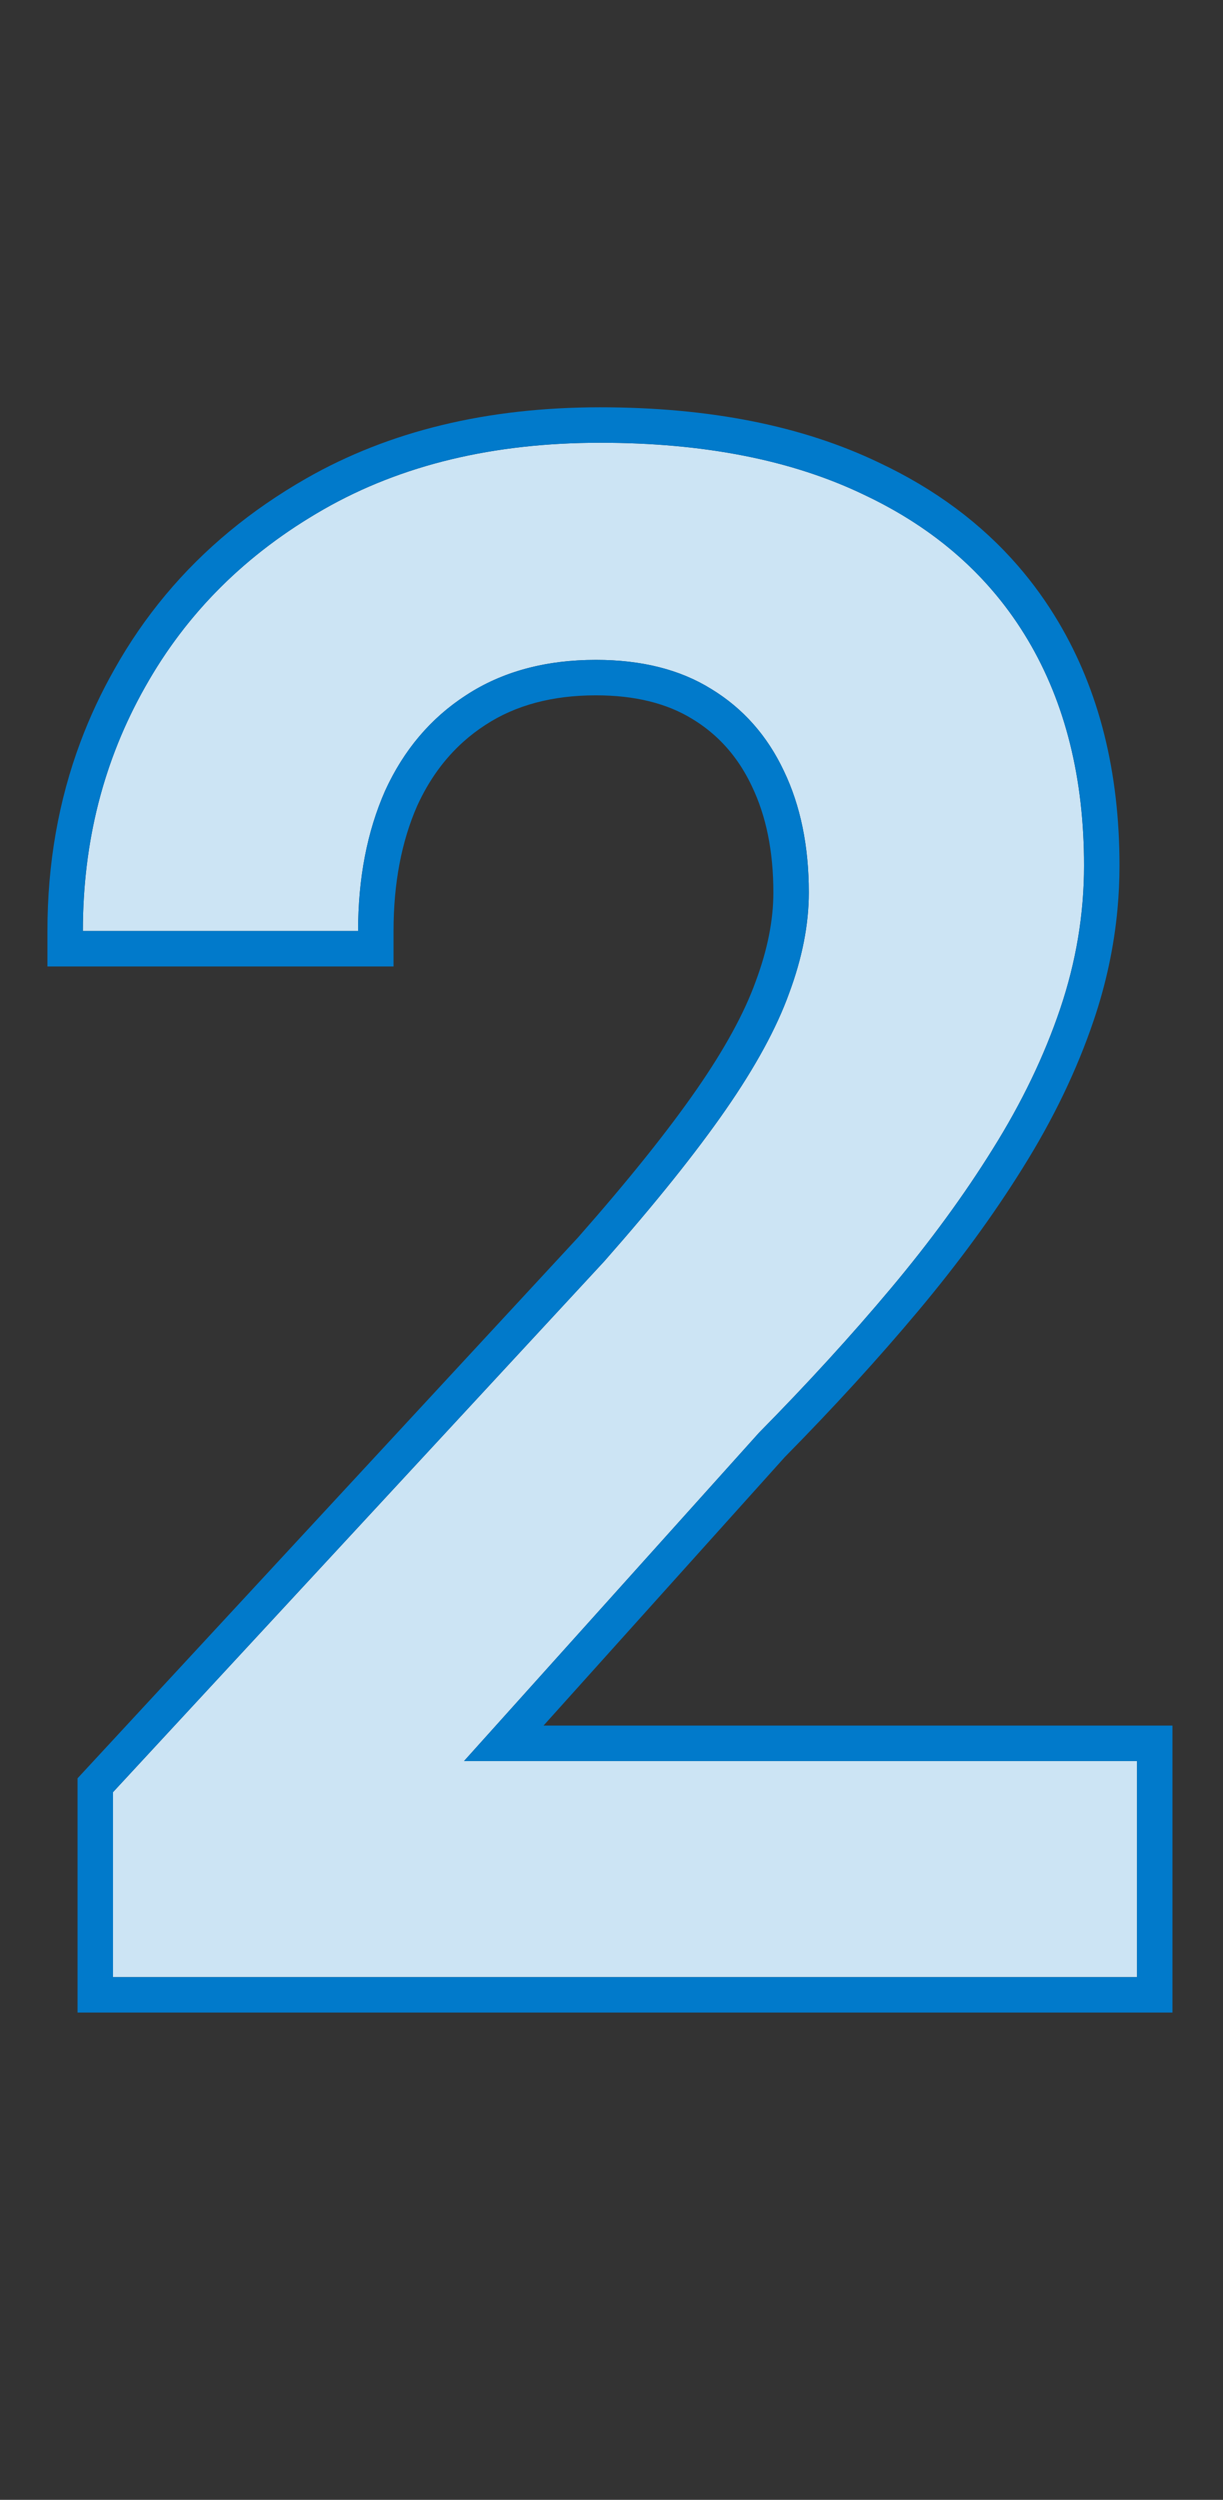
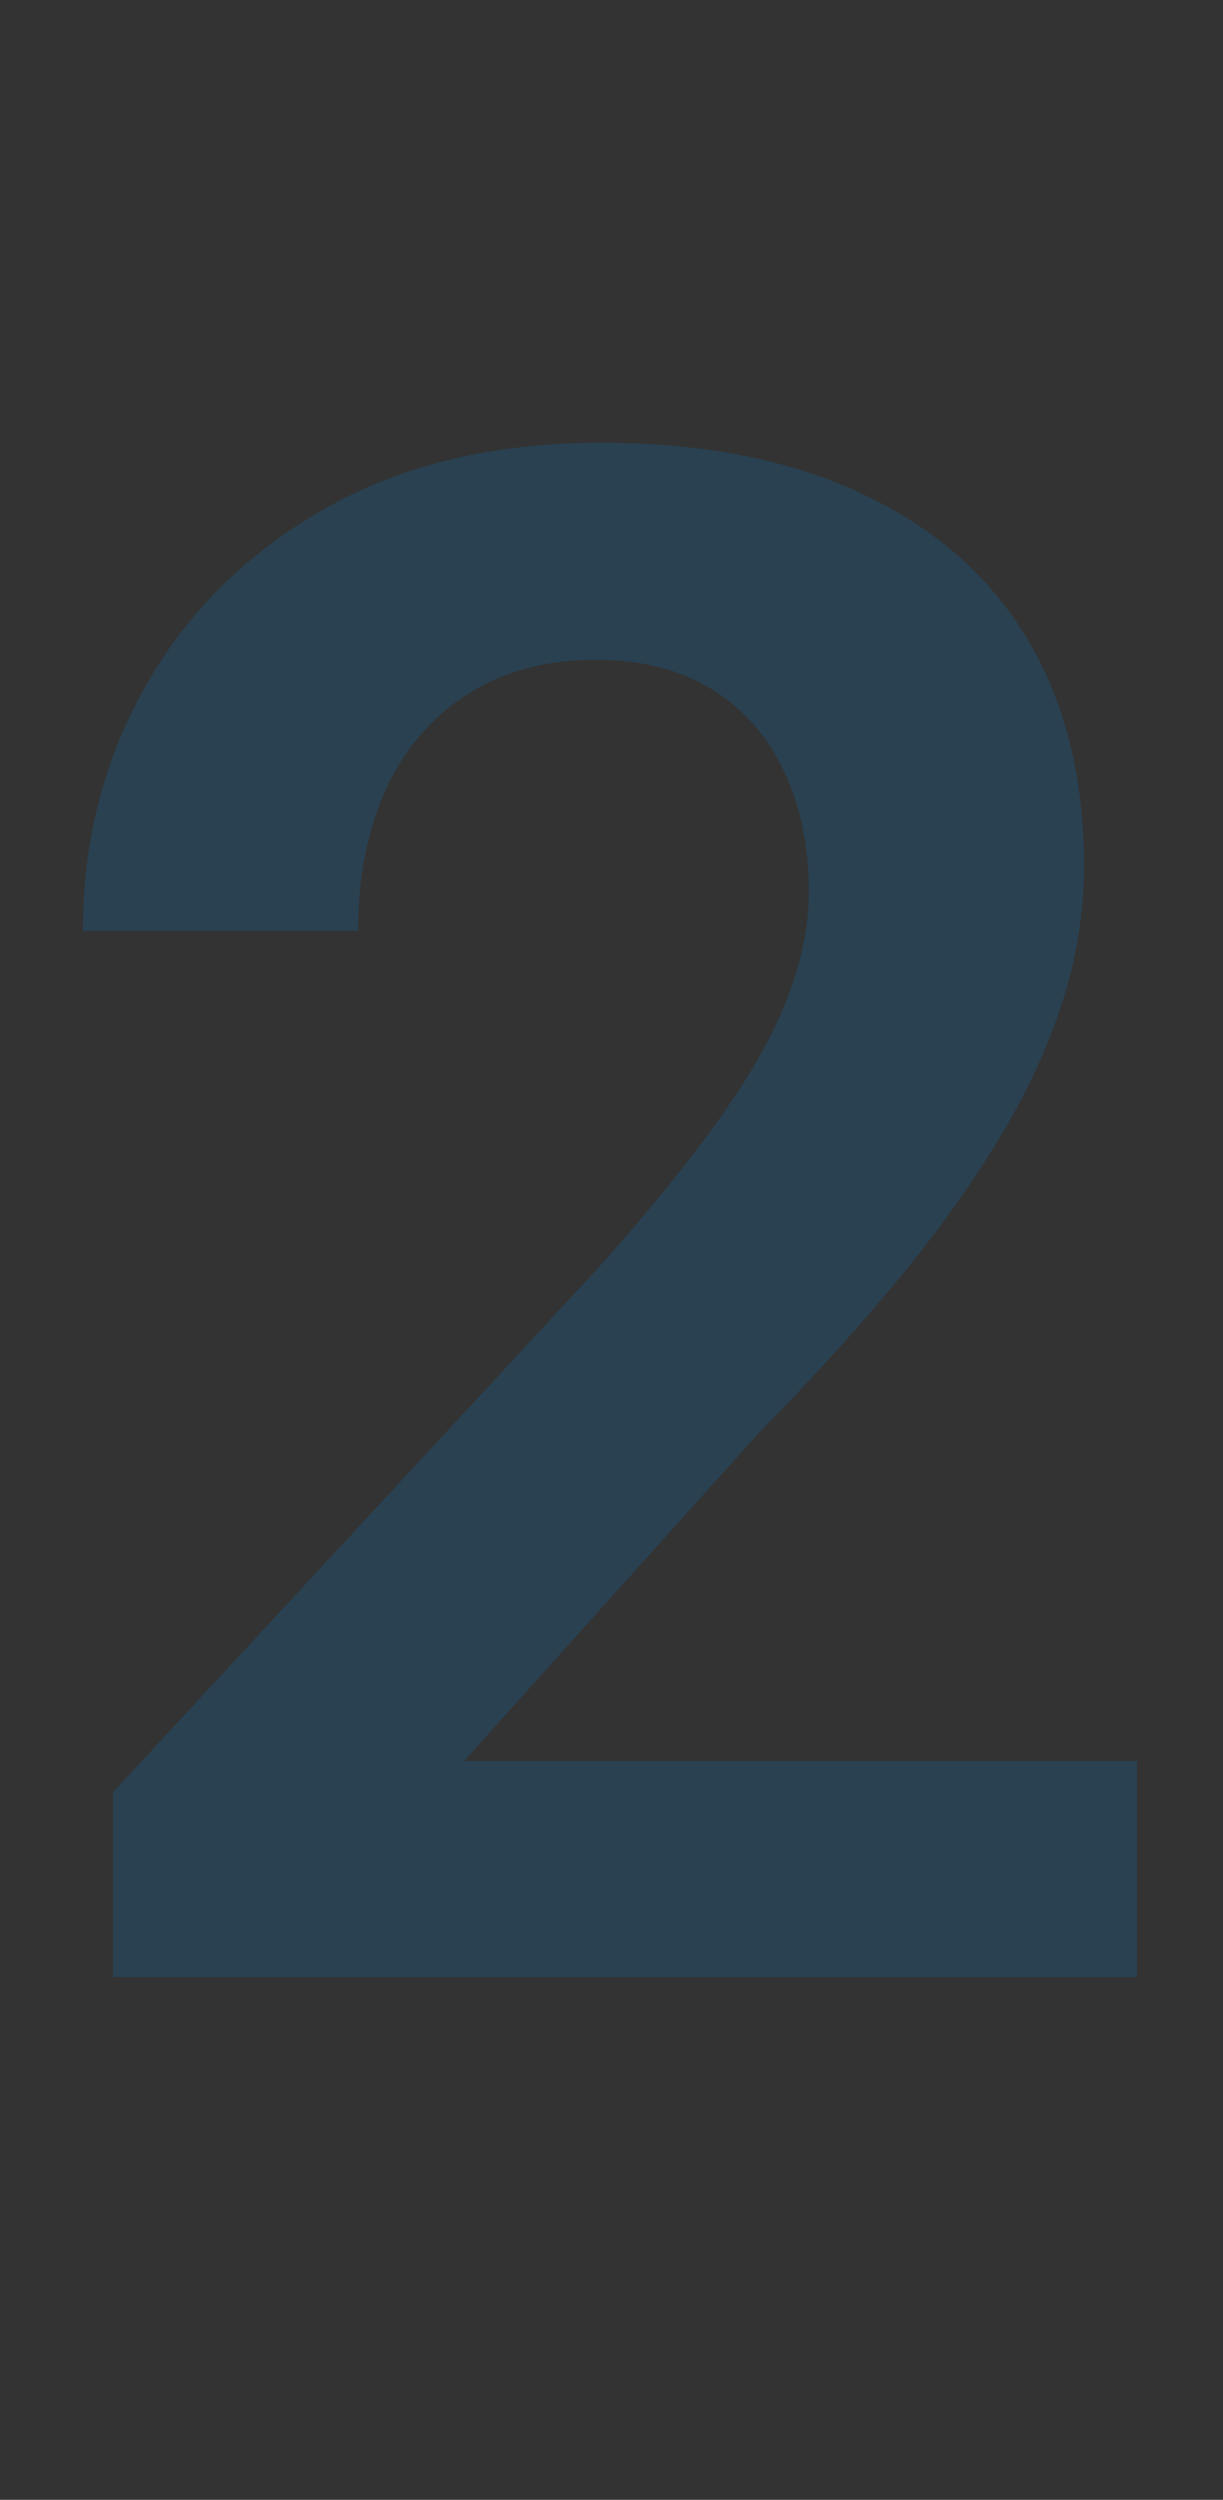
<svg xmlns="http://www.w3.org/2000/svg" viewBox="0 0 69 141" width="69" height="141" fill="none" customFrame="#000000">
  <rect x="0" y="0" width="69" height="141" fill="#333333" stroke="none" />
-   <path id="2" d="M64.148 99.328L64.148 111.516L6.375 111.516L6.375 101.086L34.09 71.144C36.98 67.863 39.266 65.012 40.945 62.59C42.625 60.168 43.816 57.98 44.52 56.027C45.262 54.035 45.633 52.141 45.633 50.344C45.633 47.727 45.164 45.441 44.227 43.488C43.289 41.496 41.922 39.953 40.125 38.859C38.367 37.766 36.199 37.219 33.621 37.219C30.77 37.219 28.328 37.883 26.297 39.211C24.305 40.5 22.781 42.297 21.727 44.602C20.711 46.906 20.203 49.543 20.203 52.512L4.676 52.512C4.676 47.473 5.848 42.883 8.191 38.742C10.535 34.562 13.895 31.223 18.27 28.723C22.645 26.223 27.84 24.973 33.855 24.973C39.715 24.973 44.676 25.949 48.738 27.902C52.801 29.816 55.887 32.551 57.996 36.105C60.105 39.66 61.16 43.898 61.16 48.82C61.16 51.555 60.711 54.25 59.812 56.906C58.914 59.562 57.645 62.199 56.004 64.816C54.402 67.394 52.488 70.012 50.262 72.668C48.035 75.324 45.555 78.039 42.82 80.812L26.18 99.328L64.148 99.328Z" fill="rgb(255,255,255)" fill-rule="nonzero" />
  <path id="2" d="M64.148 99.328L64.148 111.516L6.375 111.516L6.375 101.086L34.09 71.144C36.98 67.863 39.266 65.012 40.945 62.59C42.625 60.168 43.816 57.98 44.52 56.027C45.262 54.035 45.633 52.141 45.633 50.344C45.633 47.727 45.164 45.441 44.227 43.488C43.289 41.496 41.922 39.953 40.125 38.859C38.367 37.766 36.199 37.219 33.621 37.219C30.77 37.219 28.328 37.883 26.297 39.211C24.305 40.5 22.781 42.297 21.727 44.602C20.711 46.906 20.203 49.543 20.203 52.512L4.676 52.512C4.676 47.473 5.848 42.883 8.191 38.742C10.535 34.562 13.895 31.223 18.27 28.723C22.645 26.223 27.84 24.973 33.855 24.973C39.715 24.973 44.676 25.949 48.738 27.902C52.801 29.816 55.887 32.551 57.996 36.105C60.105 39.66 61.16 43.898 61.16 48.82C61.16 51.555 60.711 54.25 59.812 56.906C58.914 59.562 57.645 62.199 56.004 64.816C54.402 67.394 52.488 70.012 50.262 72.668C48.035 75.324 45.555 78.039 42.82 80.812L26.18 99.328L64.148 99.328Z" fill="rgb(1,122,203)" fill-opacity="0.2" fill-rule="nonzero" />
-   <path id="2" d="M66.148 113.516L66.148 97.328L30.666 97.328L44.277 82.184Q48.416 77.983 51.794 73.953Q55.225 69.86 57.699 65.879Q60.284 61.754 61.707 57.547Q62.753 54.454 63.046 51.291Q63.16 50.061 63.16 48.82Q63.16 40.889 59.716 35.085Q58.711 33.392 57.443 31.927Q54.322 28.322 49.605 26.1Q43.1 22.973 33.855 22.973Q24.301 22.973 17.277 26.986Q12.585 29.668 9.339 33.557Q7.713 35.505 6.451 37.757Q5.334 39.729 4.548 41.826Q2.676 46.818 2.676 52.512L2.676 54.512L22.203 54.512L22.203 52.512Q22.203 48.48 23.545 45.434Q24.531 43.28 26.148 41.833Q26.729 41.313 27.391 40.885Q29.94 39.219 33.621 39.219Q36.917 39.219 39.085 40.568Q39.774 40.987 40.361 41.52Q41.632 42.672 42.423 44.354Q43.633 46.873 43.633 50.344Q43.633 52.679 42.638 55.35Q41.672 58.033 39.302 61.45Q36.853 64.981 32.605 69.804L4.375 100.302L4.375 113.516L66.148 113.516ZM34.09 71.144L6.375 101.086L6.375 111.516L64.148 111.516L64.148 99.328L26.18 99.328L27.977 97.328L42.82 80.812Q46.922 76.652 50.262 72.668Q53.602 68.684 56.004 64.816Q58.465 60.891 59.812 56.906C60.711 54.25 61.16 51.555 61.16 48.82Q61.16 41.438 57.996 36.105Q57.163 34.702 56.128 33.47Q53.229 30.018 48.738 27.902Q42.645 24.973 33.855 24.973Q24.832 24.973 18.27 28.723Q13.842 31.253 10.801 34.93Q9.335 36.703 8.191 38.742Q7.202 40.49 6.491 42.345Q5.014 46.198 4.739 50.512Q4.676 51.5 4.676 52.512L20.203 52.512Q20.203 48.059 21.727 44.602Q22.846 42.155 24.67 40.472Q25.423 39.776 26.297 39.211Q26.419 39.131 26.543 39.054Q29.515 37.219 33.621 37.219Q37.488 37.219 40.125 38.859Q41.104 39.455 41.913 40.229Q43.331 41.586 44.227 43.488C45.164 45.441 45.633 47.727 45.633 50.344Q45.633 53.039 44.52 56.027Q43.465 58.957 40.945 62.59Q38.426 66.223 34.09 71.144Z" fill="rgb(1,122,203)" fill-rule="evenodd" />
</svg>